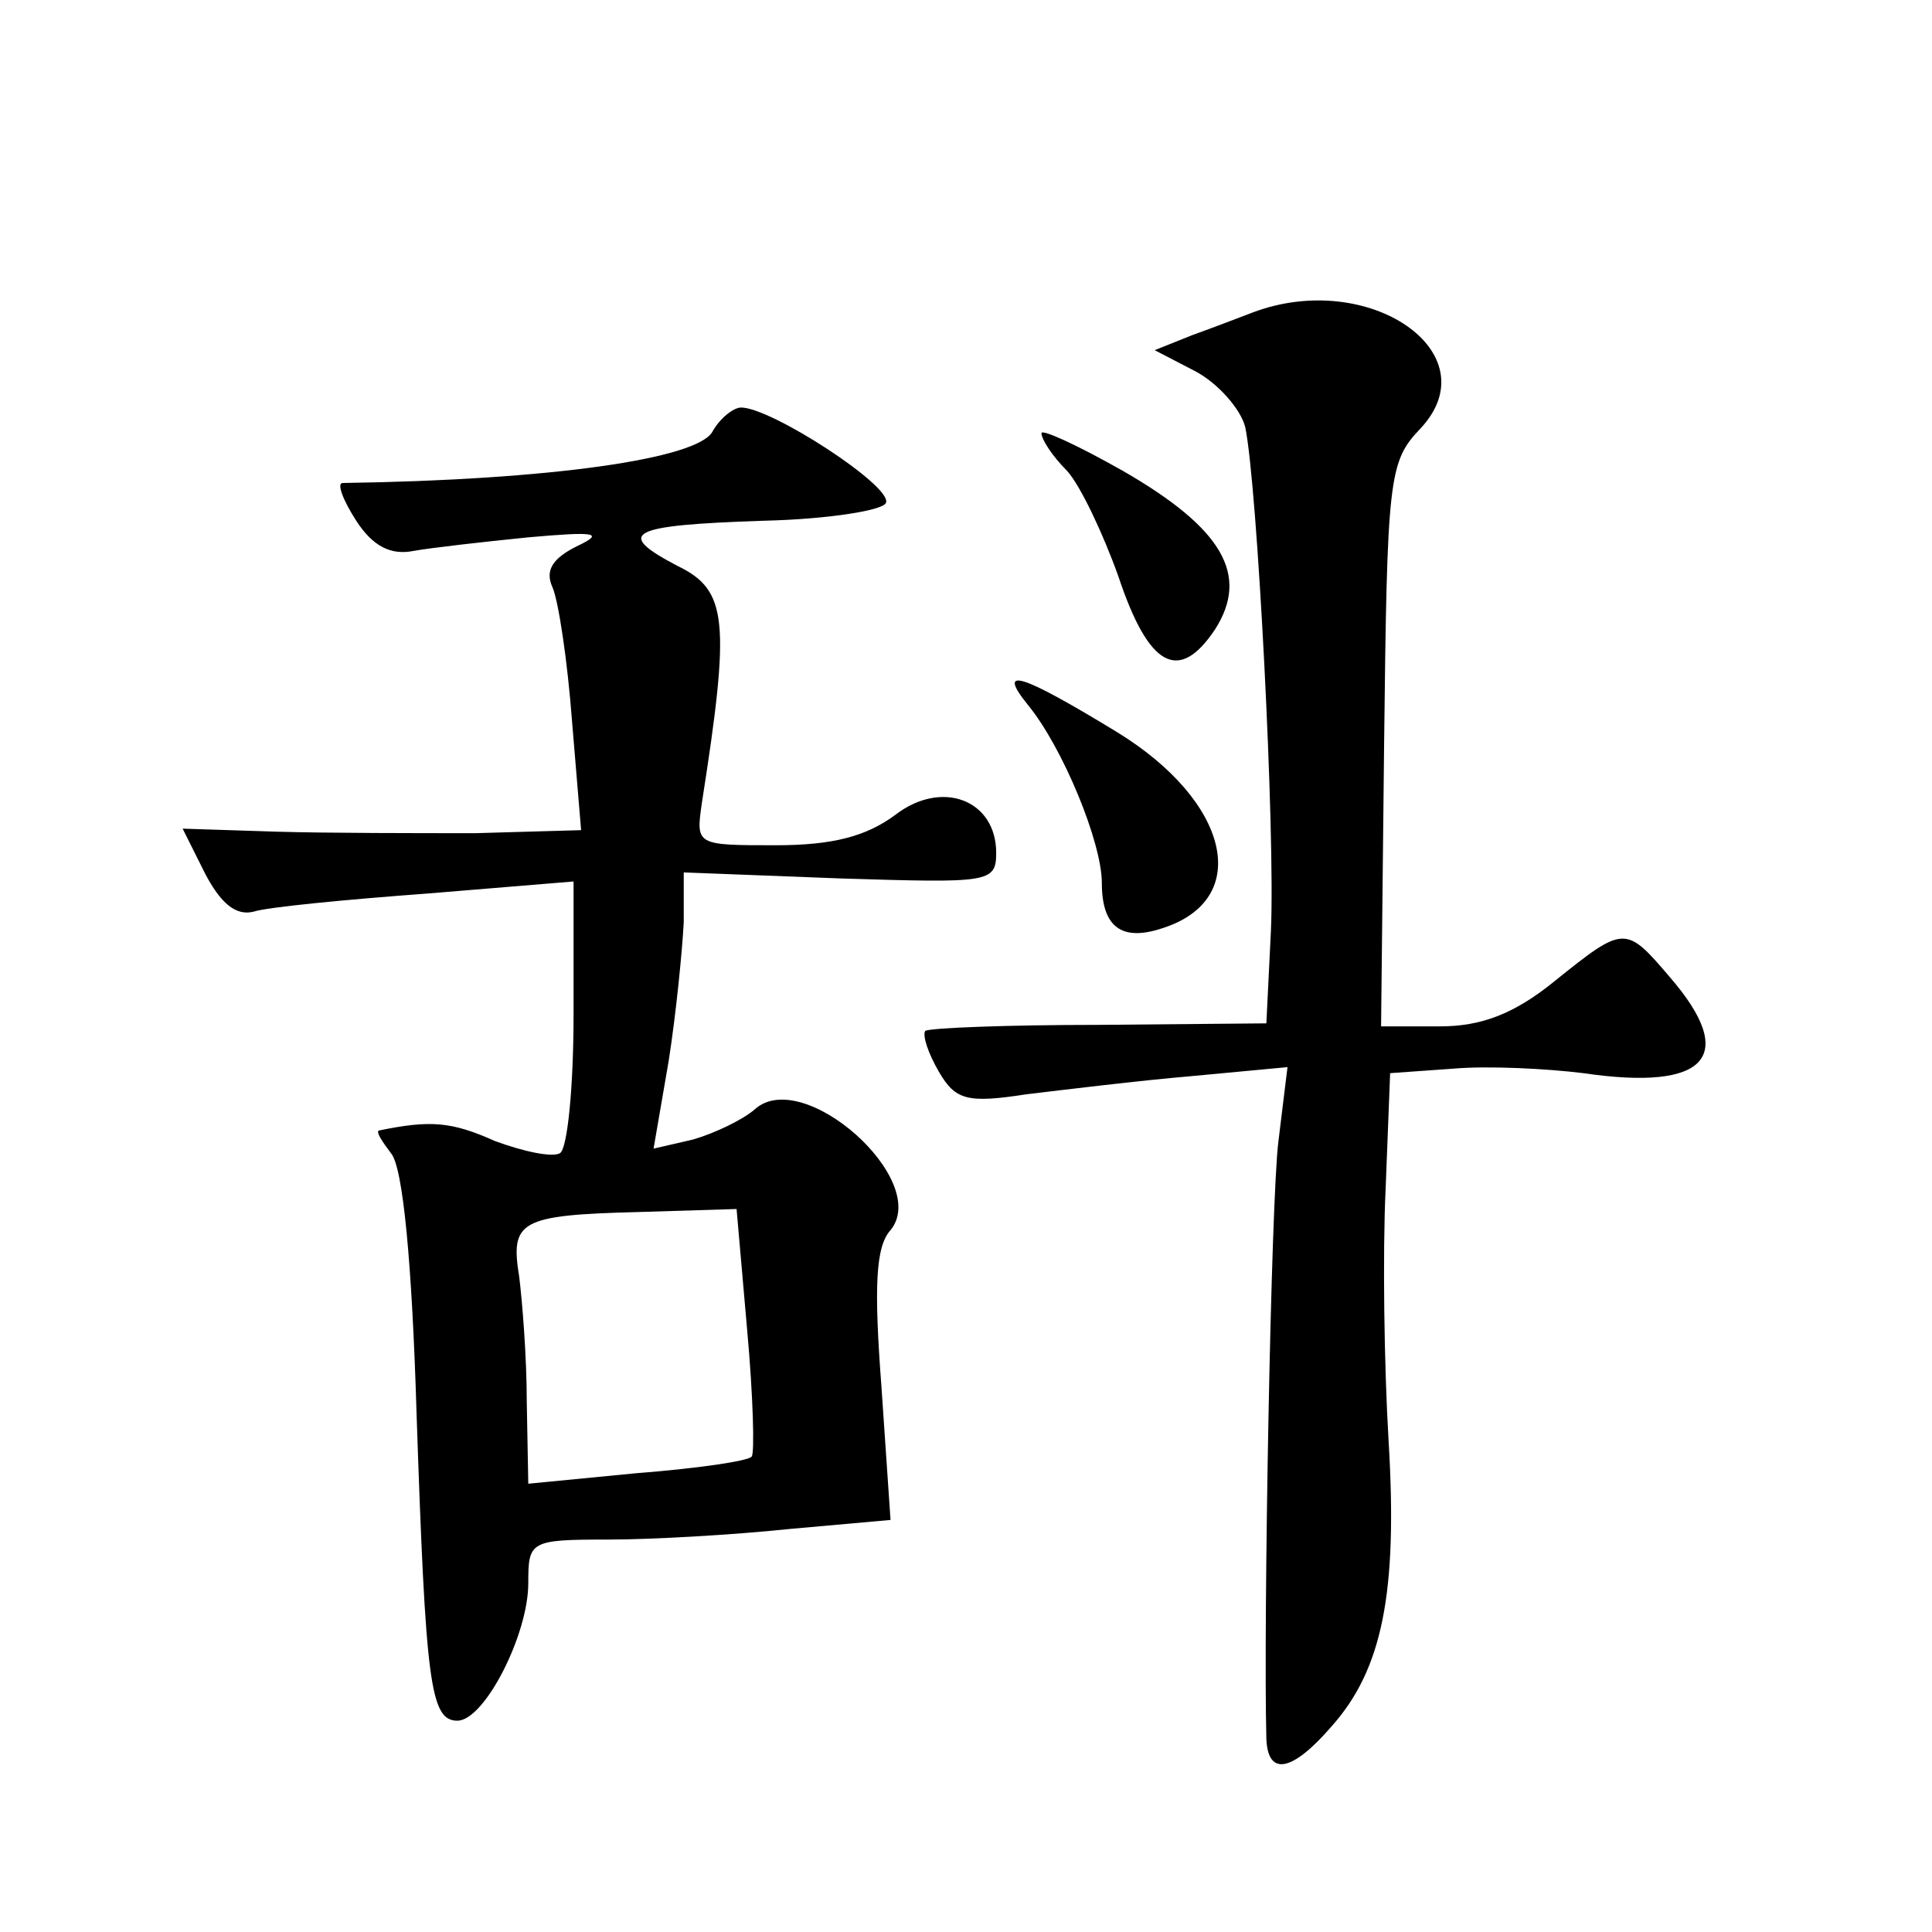
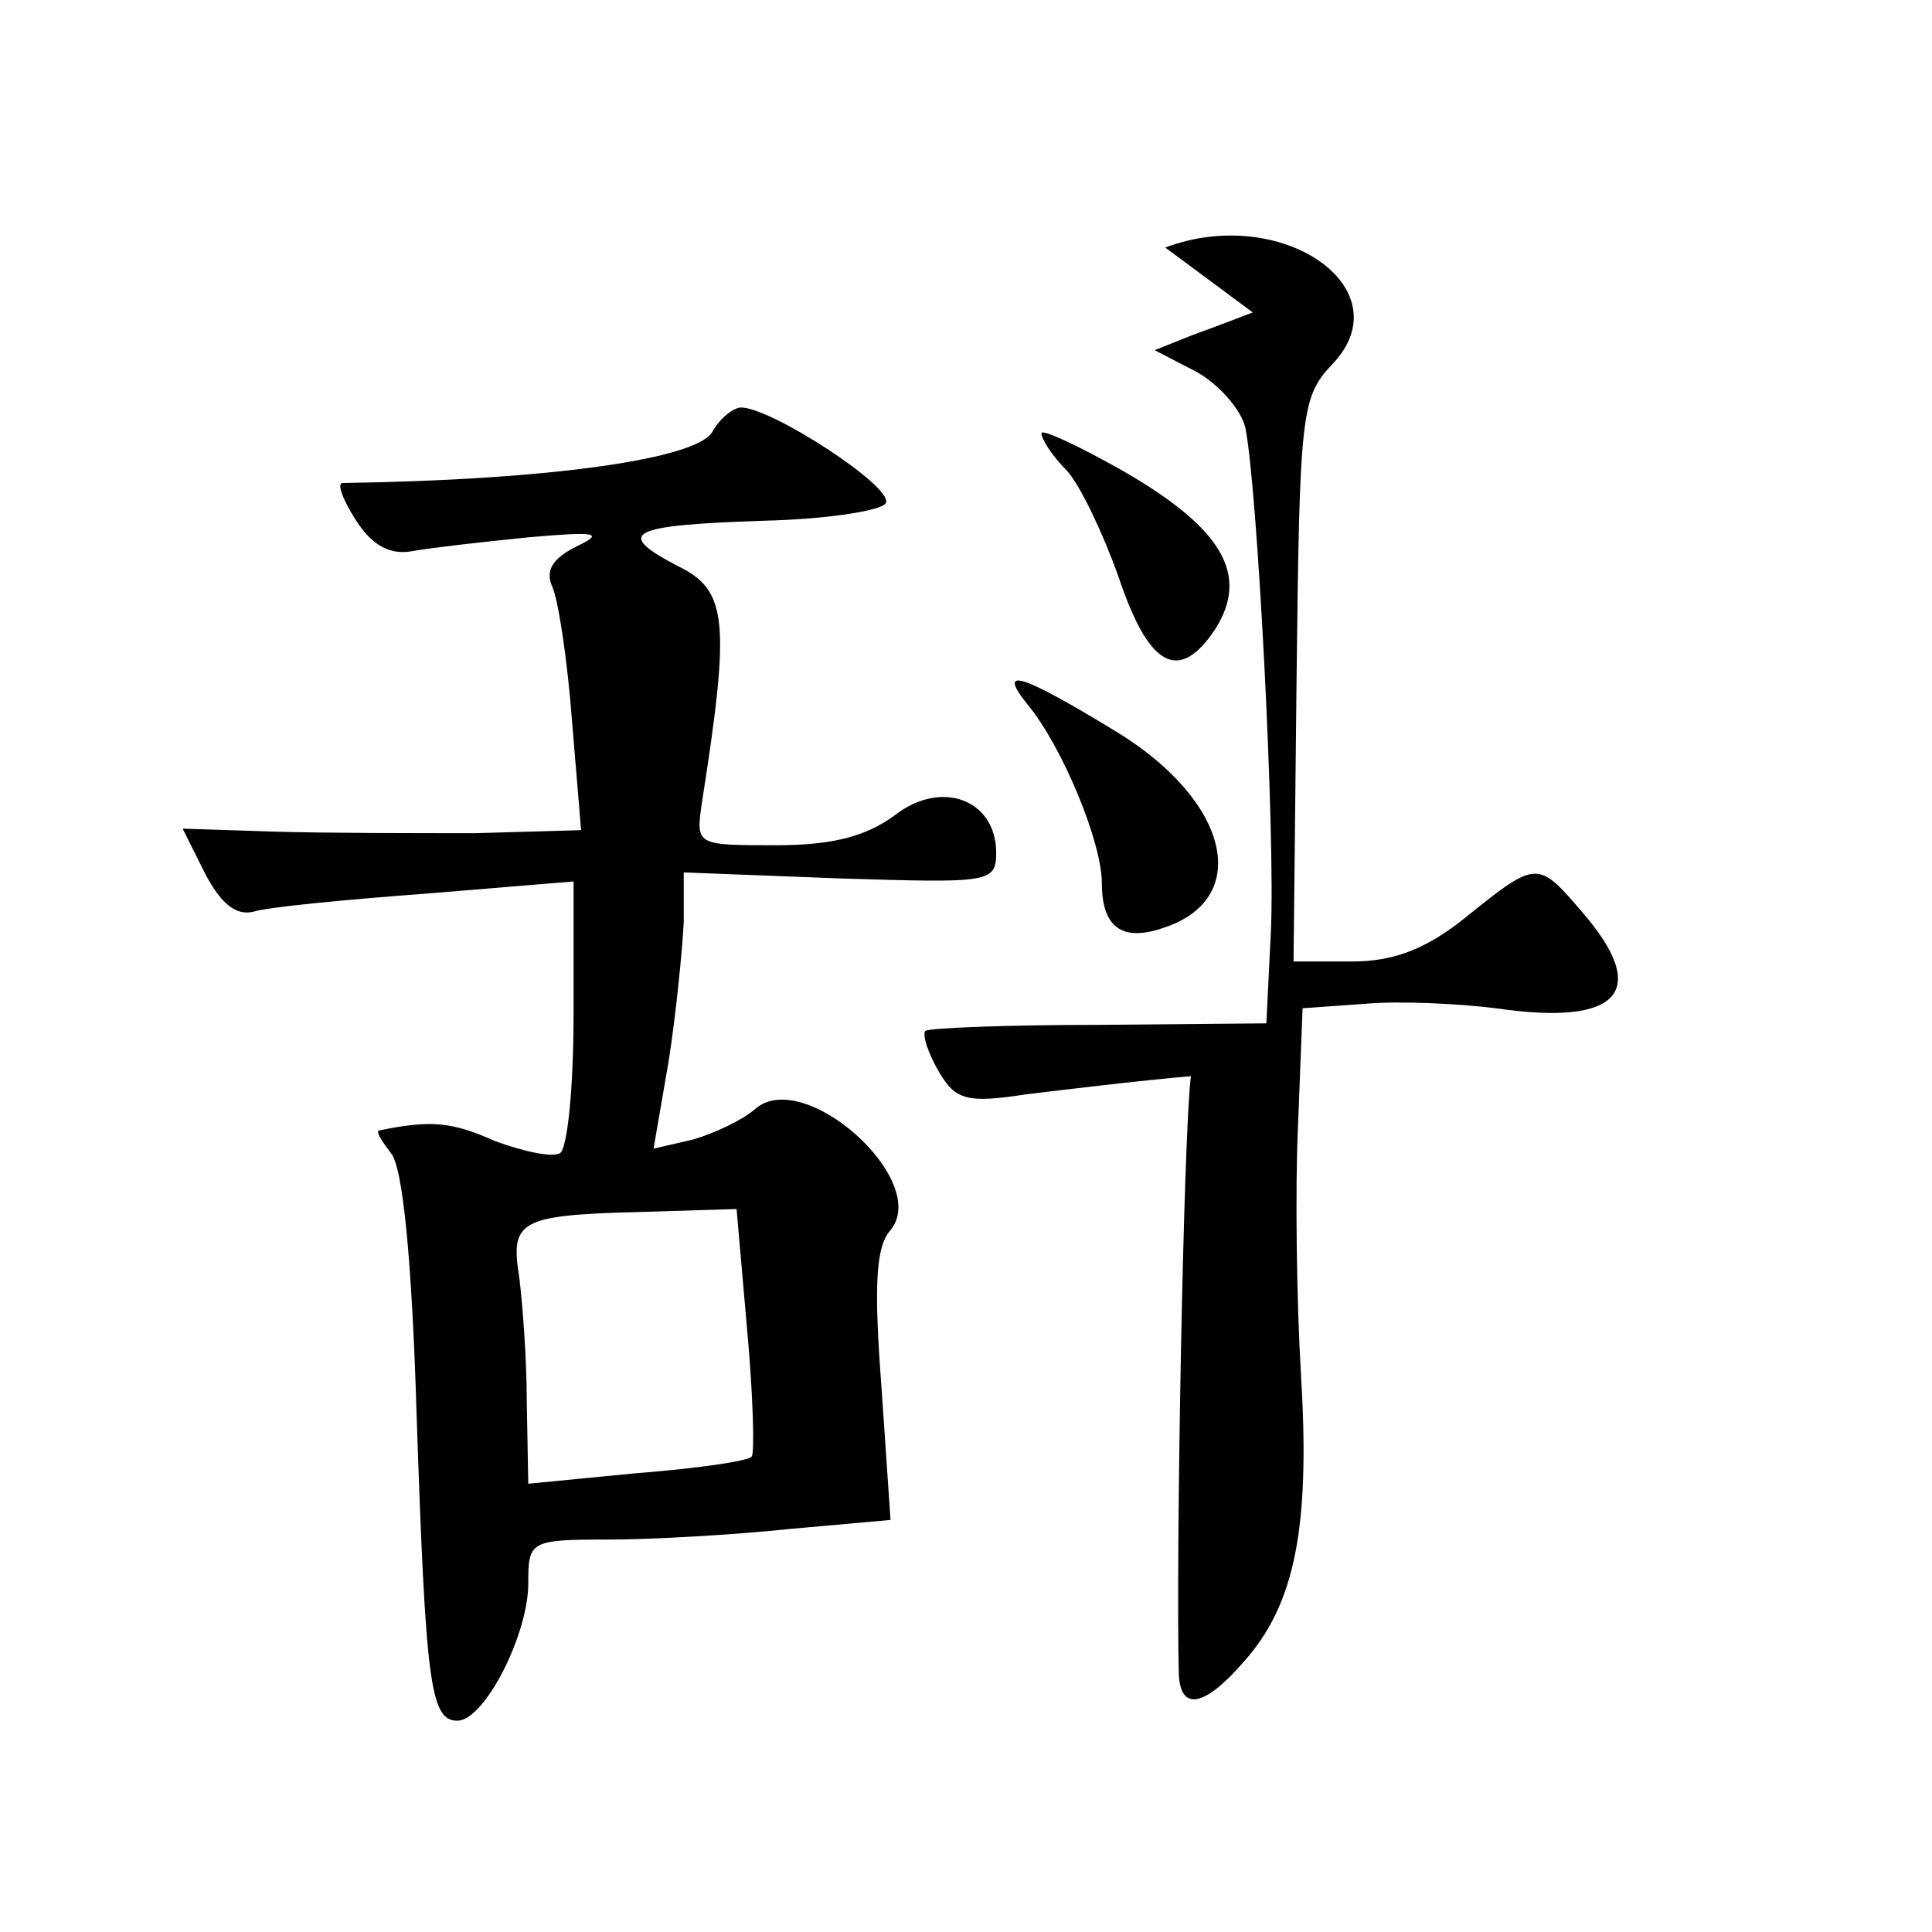
<svg xmlns="http://www.w3.org/2000/svg" version="1.0" width="128pt" height="128pt" viewBox="0 0 128 128" preserveAspectRatio="xMidYMid meet">
  <g transform="translate(0,128) scale(0.1,-0.1)" fill="#0" stroke="none">
-     <path d="M830 1073 c-8 -3 -26 -10 -40 -15 l-25 -10 27 -14 c15 -8 30 -25 33 -37 8 -38 20 -269 17 -334 l-3 -61 -111 -1 c-60 0 -112 -2 -115 -4 -2 -3 2 -15 9 -27 11 -19 19 -21 58 -15 25 3 74 9 109 12 l64 6 -6 -49 c-5 -39 -10 -321 -8 -396 1 -25 17 -22 43 8 34 38 44 89 38 189 -3 50 -4 125 -2 167 l3 77 42 3 c23 2 62 0 86 -3 82 -12 103 11 57 64 -29 34 -30 34 -76 -3 -27 -22 -49 -30 -76 -30 l-39 0 2 186 c2 178 3 188 24 210 47 50 -34 106 -111 77z M472 994 c-10 -18 -107 -32 -245 -34 -4 0 0 -11 9 -25 11 -17 23 -23 38 -20 11 2 46 6 76 9 45 4 51 3 32 -6 -16 -8 -21 -16 -16 -27 4 -9 10 -49 13 -89 l6 -72 -70 -2 c-38 0 -98 0 -132 1 l-62 2 15 -30 c10 -19 20 -28 32 -25 9 3 61 8 115 12 l97 8 0 -88 c0 -48 -4 -89 -9 -92 -5 -3 -24 1 -43 8 -29 13 -43 14 -77 7 -2 -1 2 -7 8 -15 8 -9 14 -73 17 -173 6 -178 9 -203 27 -203 18 0 47 57 47 91 0 28 1 29 53 29 28 0 82 3 120 7 l67 6 -6 88 c-5 66 -4 93 6 104 27 33 -58 109 -90 80 -8 -7 -27 -16 -41 -20 l-26 -6 10 58 c5 32 9 73 10 92 l0 33 104 -4 c98 -3 103 -3 103 17 0 35 -36 49 -67 25 -19 -14 -41 -20 -79 -20 -53 0 -53 0 -49 28 19 121 17 141 -16 157 -42 22 -33 27 57 30 43 1 80 7 81 12 4 11 -76 63 -96 63 -5 0 -14 -7 -19 -16z m23 -595 c4 -44 5 -82 3 -84 -2 -3 -37 -8 -76 -11 l-72 -7 -1 54 c0 30 -3 67 -5 83 -6 37 0 41 79 43 l65 2 7 -80z M690 993 c0 -4 7 -15 17 -25 9 -10 24 -42 34 -70 20 -60 40 -71 64 -35 23 36 5 67 -61 105 -30 17 -54 28 -54 25z M681 813 c23 -28 49 -91 49 -118 0 -29 13 -39 40 -30 60 19 45 84 -30 130 -64 39 -80 44 -59 18z" />
+     <path d="M830 1073 c-8 -3 -26 -10 -40 -15 l-25 -10 27 -14 c15 -8 30 -25 33 -37 8 -38 20 -269 17 -334 l-3 -61 -111 -1 c-60 0 -112 -2 -115 -4 -2 -3 2 -15 9 -27 11 -19 19 -21 58 -15 25 3 74 9 109 12 c-5 -39 -10 -321 -8 -396 1 -25 17 -22 43 8 34 38 44 89 38 189 -3 50 -4 125 -2 167 l3 77 42 3 c23 2 62 0 86 -3 82 -12 103 11 57 64 -29 34 -30 34 -76 -3 -27 -22 -49 -30 -76 -30 l-39 0 2 186 c2 178 3 188 24 210 47 50 -34 106 -111 77z M472 994 c-10 -18 -107 -32 -245 -34 -4 0 0 -11 9 -25 11 -17 23 -23 38 -20 11 2 46 6 76 9 45 4 51 3 32 -6 -16 -8 -21 -16 -16 -27 4 -9 10 -49 13 -89 l6 -72 -70 -2 c-38 0 -98 0 -132 1 l-62 2 15 -30 c10 -19 20 -28 32 -25 9 3 61 8 115 12 l97 8 0 -88 c0 -48 -4 -89 -9 -92 -5 -3 -24 1 -43 8 -29 13 -43 14 -77 7 -2 -1 2 -7 8 -15 8 -9 14 -73 17 -173 6 -178 9 -203 27 -203 18 0 47 57 47 91 0 28 1 29 53 29 28 0 82 3 120 7 l67 6 -6 88 c-5 66 -4 93 6 104 27 33 -58 109 -90 80 -8 -7 -27 -16 -41 -20 l-26 -6 10 58 c5 32 9 73 10 92 l0 33 104 -4 c98 -3 103 -3 103 17 0 35 -36 49 -67 25 -19 -14 -41 -20 -79 -20 -53 0 -53 0 -49 28 19 121 17 141 -16 157 -42 22 -33 27 57 30 43 1 80 7 81 12 4 11 -76 63 -96 63 -5 0 -14 -7 -19 -16z m23 -595 c4 -44 5 -82 3 -84 -2 -3 -37 -8 -76 -11 l-72 -7 -1 54 c0 30 -3 67 -5 83 -6 37 0 41 79 43 l65 2 7 -80z M690 993 c0 -4 7 -15 17 -25 9 -10 24 -42 34 -70 20 -60 40 -71 64 -35 23 36 5 67 -61 105 -30 17 -54 28 -54 25z M681 813 c23 -28 49 -91 49 -118 0 -29 13 -39 40 -30 60 19 45 84 -30 130 -64 39 -80 44 -59 18z" />
  </g>
</svg>